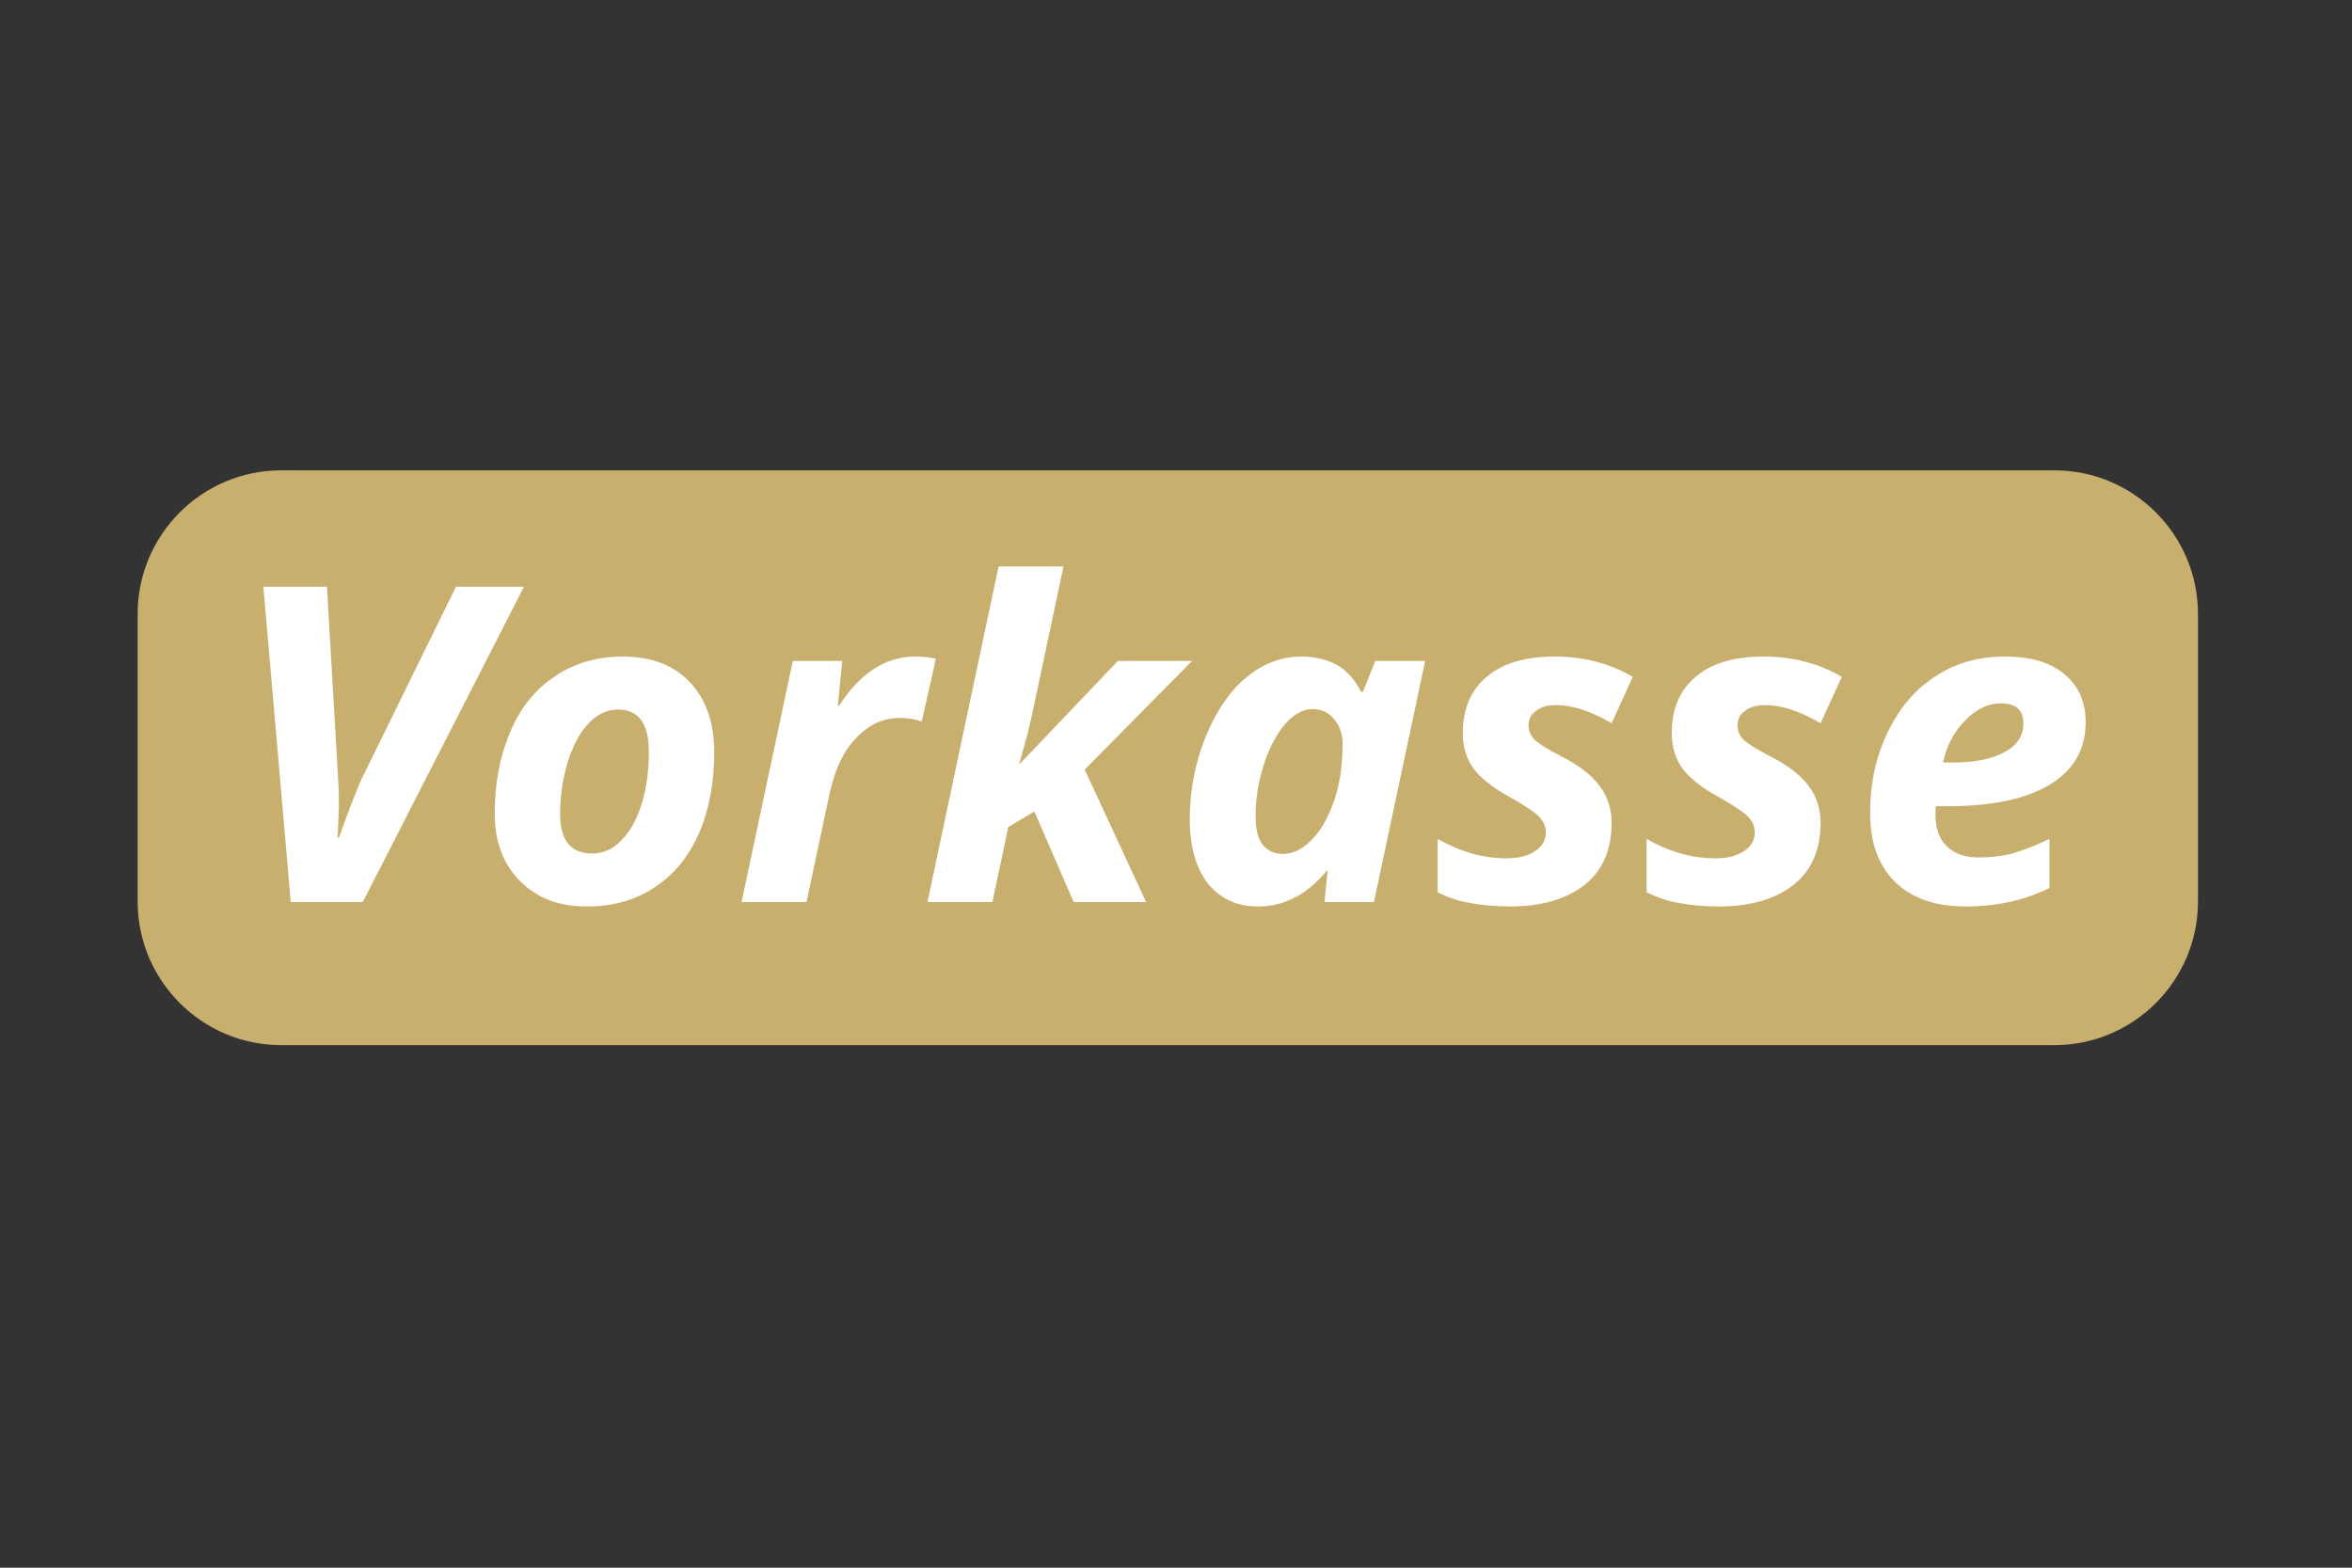
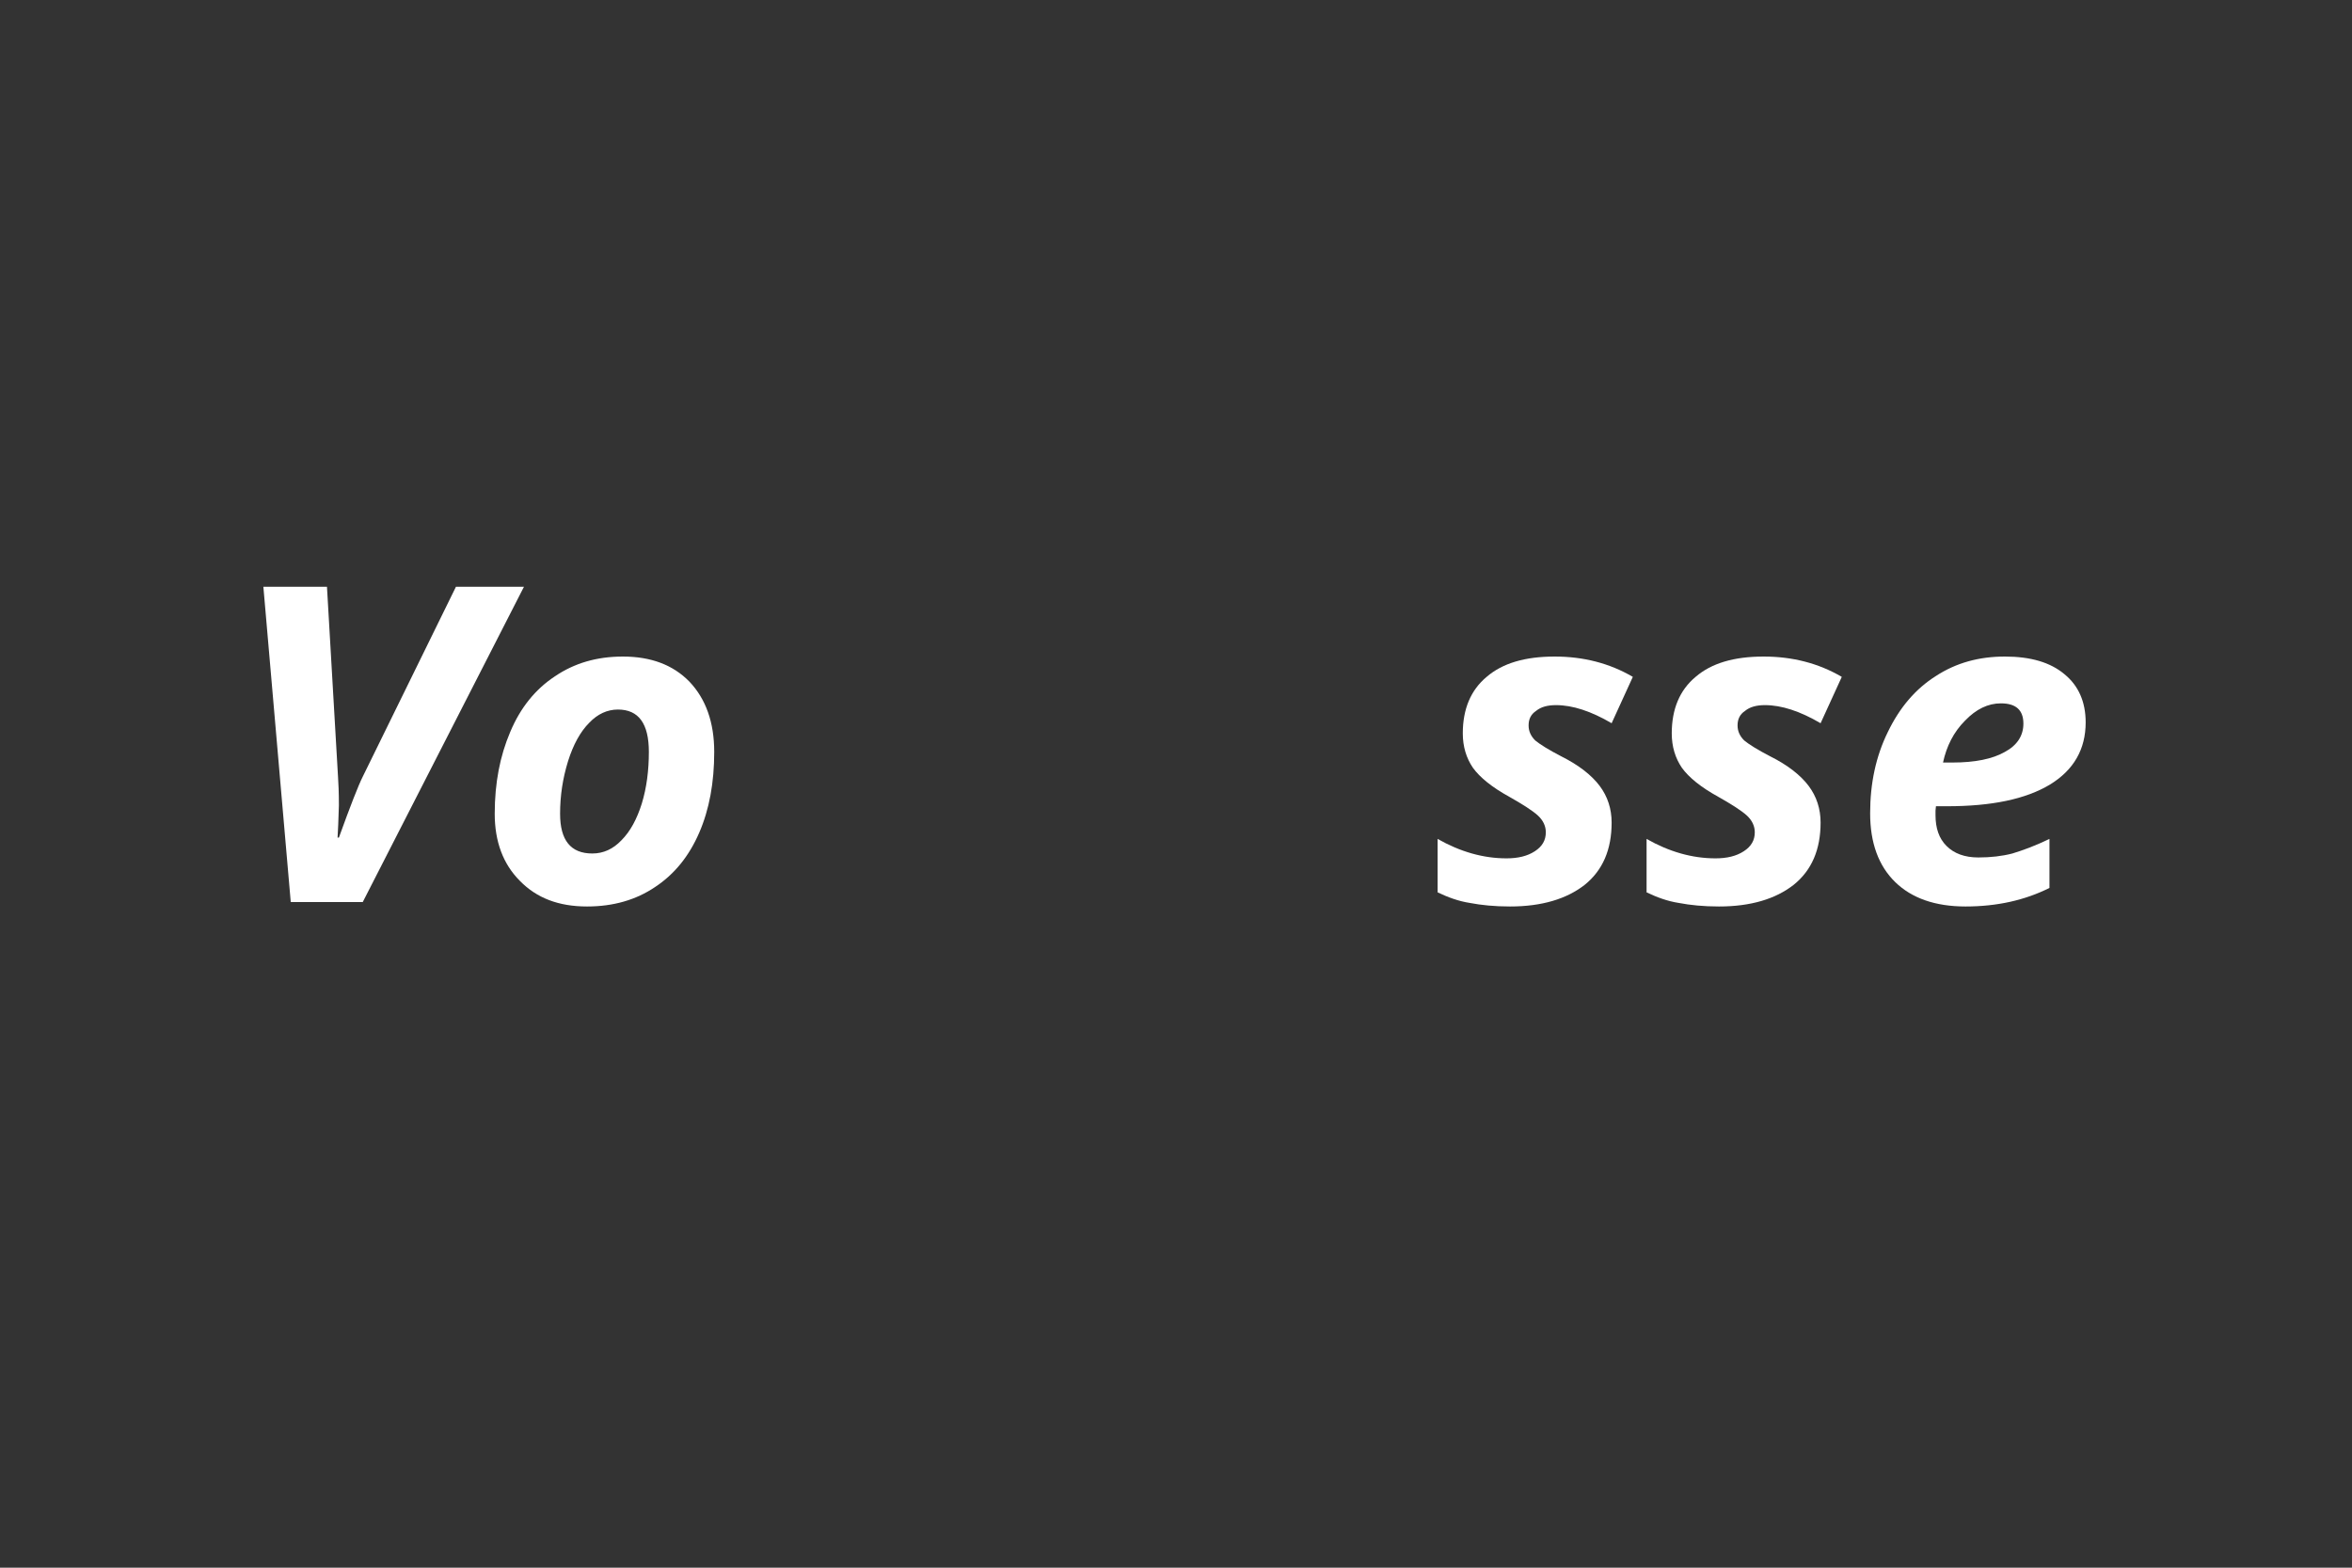
<svg xmlns="http://www.w3.org/2000/svg" xmlns:ns1="http://www.serif.com/" width="900px" height="600px" version="1.1" xml:space="preserve" style="fill-rule:evenodd;clip-rule:evenodd;stroke-linejoin:round;stroke-miterlimit:2;">
  <rect width="100%" height="100%" fill="#333333" stroke="none" />
  <g transform="matrix(1,0,0,1,-5993.83,-2405.87)">
    <g transform="matrix(1,0,0,1,5993.83,2405.87)">
-       <rect id="Vorkasse" x="0" y="0" width="900" height="600" style="fill:none;" />
      <g id="Vorkasse1" ns1:id="Vorkasse">
        <g transform="matrix(0.876,0,0,1.1,-5197.93,-2664.45)">
-           <path d="M6893.83,2635.87C6893.83,2608.27 6865.71,2585.87 6831.08,2585.87L6056.58,2585.87C6021.95,2585.87 5993.83,2608.27 5993.83,2635.87L5993.83,2735.87C5993.83,2763.46 6021.95,2785.87 6056.58,2785.87L6831.08,2785.87C6865.71,2785.87 6893.83,2763.46 6893.83,2735.87L6893.83,2635.87Z" style="fill:rgb(201,175,110);" />
-         </g>
+           </g>
        <g transform="matrix(1,0,0,1,-6390.51,-655.674)">
          <g transform="matrix(169,0,0,169,6476.08,1000.92)">
            <path d="M0.261,-0.146C0.287,-0.218 0.305,-0.264 0.315,-0.284L0.526,-0.714L0.68,-0.714L0.315,-0L0.152,-0L0.09,-0.714L0.234,-0.714L0.259,-0.284C0.26,-0.27 0.261,-0.248 0.261,-0.219C0.26,-0.186 0.259,-0.161 0.258,-0.146L0.261,-0.146Z" style="fill:white;fill-rule:nonzero;" />
          </g>
          <g transform="matrix(169,0,0,169,6572.38,1000.92)">
            <path d="M0.393,-0.34C0.393,-0.404 0.37,-0.436 0.323,-0.436C0.299,-0.436 0.277,-0.426 0.258,-0.406C0.238,-0.386 0.222,-0.357 0.21,-0.319C0.198,-0.28 0.192,-0.241 0.192,-0.2C0.192,-0.14 0.216,-0.11 0.265,-0.11C0.29,-0.11 0.312,-0.12 0.331,-0.14C0.351,-0.16 0.366,-0.188 0.377,-0.223C0.388,-0.259 0.393,-0.298 0.393,-0.34ZM0.541,-0.34C0.541,-0.271 0.53,-0.21 0.507,-0.157C0.484,-0.104 0.451,-0.063 0.407,-0.034C0.364,-0.005 0.313,0.01 0.253,0.01C0.189,0.01 0.139,-0.009 0.101,-0.048C0.063,-0.086 0.044,-0.137 0.044,-0.2C0.044,-0.27 0.056,-0.331 0.079,-0.385C0.102,-0.44 0.136,-0.482 0.18,-0.511C0.224,-0.541 0.275,-0.556 0.334,-0.556C0.398,-0.556 0.448,-0.537 0.485,-0.499C0.522,-0.46 0.541,-0.407 0.541,-0.34Z" style="fill:white;fill-rule:nonzero;" />
          </g>
          <g transform="matrix(169,0,0,169,6671.23,1000.92)">
-             <path d="M0.411,-0.556C0.43,-0.556 0.446,-0.554 0.458,-0.551L0.426,-0.409C0.411,-0.414 0.395,-0.417 0.377,-0.417C0.339,-0.417 0.306,-0.402 0.278,-0.372C0.249,-0.343 0.229,-0.3 0.217,-0.244L0.165,-0L0.018,-0L0.134,-0.546L0.246,-0.546L0.236,-0.445L0.239,-0.445C0.287,-0.519 0.344,-0.556 0.411,-0.556Z" style="fill:white;fill-rule:nonzero;" />
-           </g>
+             </g>
          <g transform="matrix(169,0,0,169,6742.37,1000.92)">
-             <path d="M0.449,-0.546L0.617,-0.546L0.374,-0.3L0.513,-0L0.349,-0L0.26,-0.205L0.201,-0.17L0.165,-0L0.018,-0L0.179,-0.76L0.326,-0.76L0.254,-0.421C0.251,-0.408 0.247,-0.389 0.24,-0.364L0.226,-0.314L0.228,-0.314L0.449,-0.546Z" style="fill:white;fill-rule:nonzero;" />
-           </g>
+             </g>
          <g transform="matrix(169,0,0,169,6838.34,1000.92)">
-             <path d="M0.198,0.01C0.15,0.01 0.113,-0.008 0.085,-0.042C0.058,-0.077 0.044,-0.125 0.044,-0.188C0.044,-0.252 0.056,-0.314 0.079,-0.372C0.103,-0.431 0.133,-0.476 0.171,-0.508C0.209,-0.54 0.251,-0.556 0.297,-0.556C0.328,-0.556 0.356,-0.549 0.379,-0.536C0.402,-0.522 0.419,-0.502 0.432,-0.476L0.436,-0.476L0.464,-0.546L0.577,-0.546L0.461,-0L0.349,-0L0.356,-0.071L0.354,-0.071C0.31,-0.017 0.258,0.01 0.198,0.01ZM0.256,-0.109C0.278,-0.109 0.3,-0.12 0.321,-0.142C0.342,-0.163 0.358,-0.193 0.371,-0.23C0.384,-0.267 0.39,-0.31 0.39,-0.357C0.39,-0.38 0.384,-0.399 0.371,-0.414C0.359,-0.429 0.342,-0.437 0.322,-0.437C0.3,-0.437 0.279,-0.425 0.259,-0.402C0.239,-0.378 0.223,-0.347 0.211,-0.309C0.199,-0.271 0.193,-0.233 0.193,-0.195C0.193,-0.166 0.198,-0.145 0.209,-0.13C0.22,-0.116 0.236,-0.109 0.256,-0.109Z" style="fill:white;fill-rule:nonzero;" />
-           </g>
+             </g>
          <g transform="matrix(169,0,0,169,6938.76,1000.92)">
            <path d="M0.405,-0.18C0.405,-0.119 0.385,-0.072 0.344,-0.039C0.303,-0.007 0.247,0.01 0.175,0.01C0.14,0.01 0.11,0.007 0.084,0.002C0.058,-0.002 0.034,-0.011 0.011,-0.022L0.011,-0.143C0.062,-0.114 0.114,-0.099 0.167,-0.099C0.193,-0.099 0.214,-0.104 0.231,-0.115C0.248,-0.126 0.256,-0.14 0.256,-0.158C0.256,-0.172 0.25,-0.185 0.238,-0.196C0.226,-0.207 0.204,-0.221 0.174,-0.238C0.134,-0.26 0.107,-0.282 0.091,-0.304C0.076,-0.326 0.068,-0.352 0.068,-0.382C0.068,-0.437 0.086,-0.48 0.122,-0.51C0.158,-0.541 0.209,-0.556 0.276,-0.556C0.341,-0.556 0.4,-0.541 0.453,-0.51L0.405,-0.405C0.359,-0.432 0.317,-0.446 0.279,-0.446C0.26,-0.446 0.245,-0.442 0.234,-0.433C0.222,-0.425 0.217,-0.414 0.217,-0.4C0.217,-0.387 0.222,-0.376 0.232,-0.366C0.243,-0.357 0.262,-0.345 0.291,-0.33C0.331,-0.31 0.36,-0.287 0.378,-0.263C0.396,-0.239 0.405,-0.211 0.405,-0.18Z" style="fill:white;fill-rule:nonzero;" />
          </g>
          <g transform="matrix(169,0,0,169,7018.72,1000.92)">
            <path d="M0.405,-0.18C0.405,-0.119 0.385,-0.072 0.344,-0.039C0.303,-0.007 0.247,0.01 0.175,0.01C0.14,0.01 0.11,0.007 0.084,0.002C0.058,-0.002 0.034,-0.011 0.011,-0.022L0.011,-0.143C0.062,-0.114 0.114,-0.099 0.167,-0.099C0.193,-0.099 0.214,-0.104 0.231,-0.115C0.248,-0.126 0.256,-0.14 0.256,-0.158C0.256,-0.172 0.25,-0.185 0.238,-0.196C0.226,-0.207 0.204,-0.221 0.174,-0.238C0.134,-0.26 0.107,-0.282 0.091,-0.304C0.076,-0.326 0.068,-0.352 0.068,-0.382C0.068,-0.437 0.086,-0.48 0.122,-0.51C0.158,-0.541 0.209,-0.556 0.276,-0.556C0.341,-0.556 0.4,-0.541 0.453,-0.51L0.405,-0.405C0.359,-0.432 0.317,-0.446 0.279,-0.446C0.26,-0.446 0.245,-0.442 0.234,-0.433C0.222,-0.425 0.217,-0.414 0.217,-0.4C0.217,-0.387 0.222,-0.376 0.232,-0.366C0.243,-0.357 0.262,-0.345 0.291,-0.33C0.331,-0.31 0.36,-0.287 0.378,-0.263C0.396,-0.239 0.405,-0.211 0.405,-0.18Z" style="fill:white;fill-rule:nonzero;" />
          </g>
          <g transform="matrix(169,0,0,169,7098.69,1000.92)">
            <path d="M0.34,-0.45C0.311,-0.45 0.284,-0.437 0.259,-0.411C0.233,-0.385 0.217,-0.353 0.209,-0.316L0.231,-0.316C0.281,-0.316 0.321,-0.324 0.349,-0.34C0.377,-0.355 0.391,-0.377 0.391,-0.404C0.391,-0.435 0.374,-0.45 0.34,-0.45ZM0.26,0.01C0.191,0.01 0.138,-0.009 0.101,-0.045C0.063,-0.082 0.044,-0.134 0.044,-0.201C0.044,-0.269 0.057,-0.33 0.084,-0.385C0.111,-0.441 0.147,-0.483 0.193,-0.512C0.239,-0.542 0.291,-0.556 0.349,-0.556C0.407,-0.556 0.452,-0.543 0.484,-0.516C0.516,-0.49 0.532,-0.453 0.532,-0.407C0.532,-0.346 0.505,-0.299 0.451,-0.266C0.396,-0.233 0.319,-0.217 0.218,-0.217L0.193,-0.217L0.192,-0.207L0.192,-0.197C0.192,-0.167 0.2,-0.144 0.217,-0.127C0.234,-0.11 0.258,-0.101 0.289,-0.101C0.317,-0.101 0.343,-0.104 0.366,-0.11C0.389,-0.117 0.417,-0.127 0.45,-0.143L0.45,-0.032C0.394,-0.004 0.331,0.01 0.26,0.01Z" style="fill:white;fill-rule:nonzero;" />
          </g>
        </g>
      </g>
    </g>
  </g>
</svg>